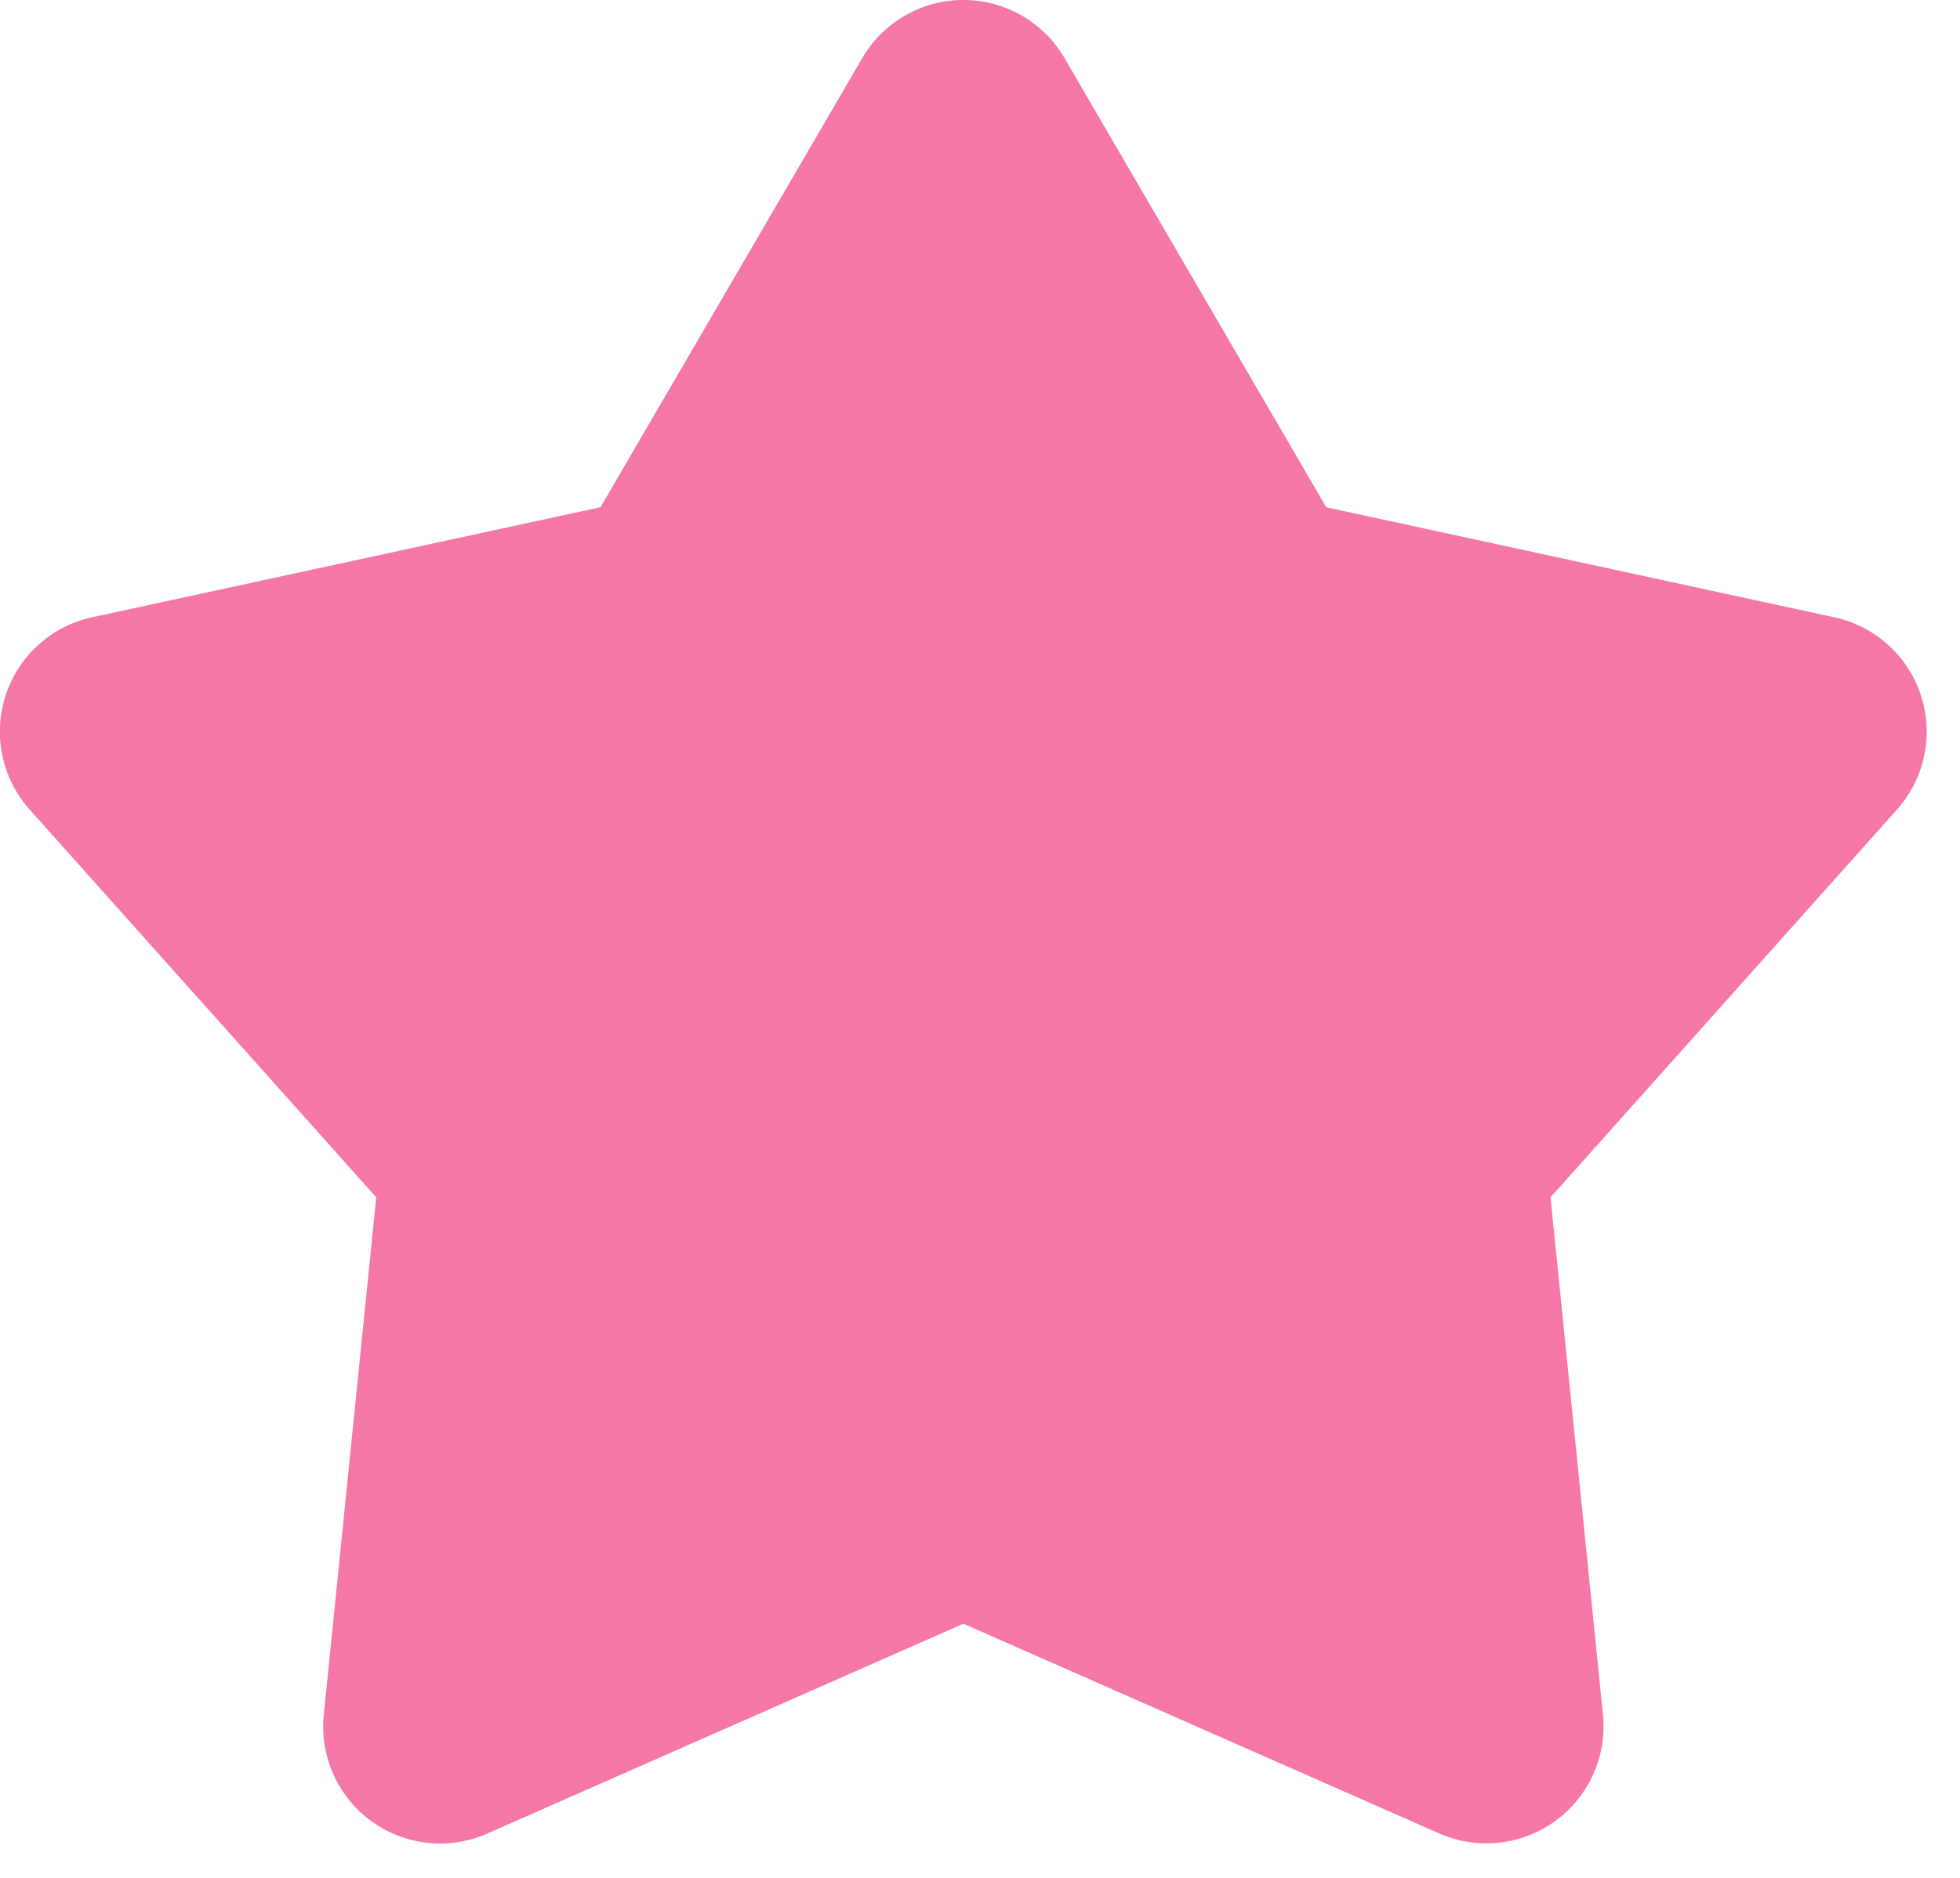
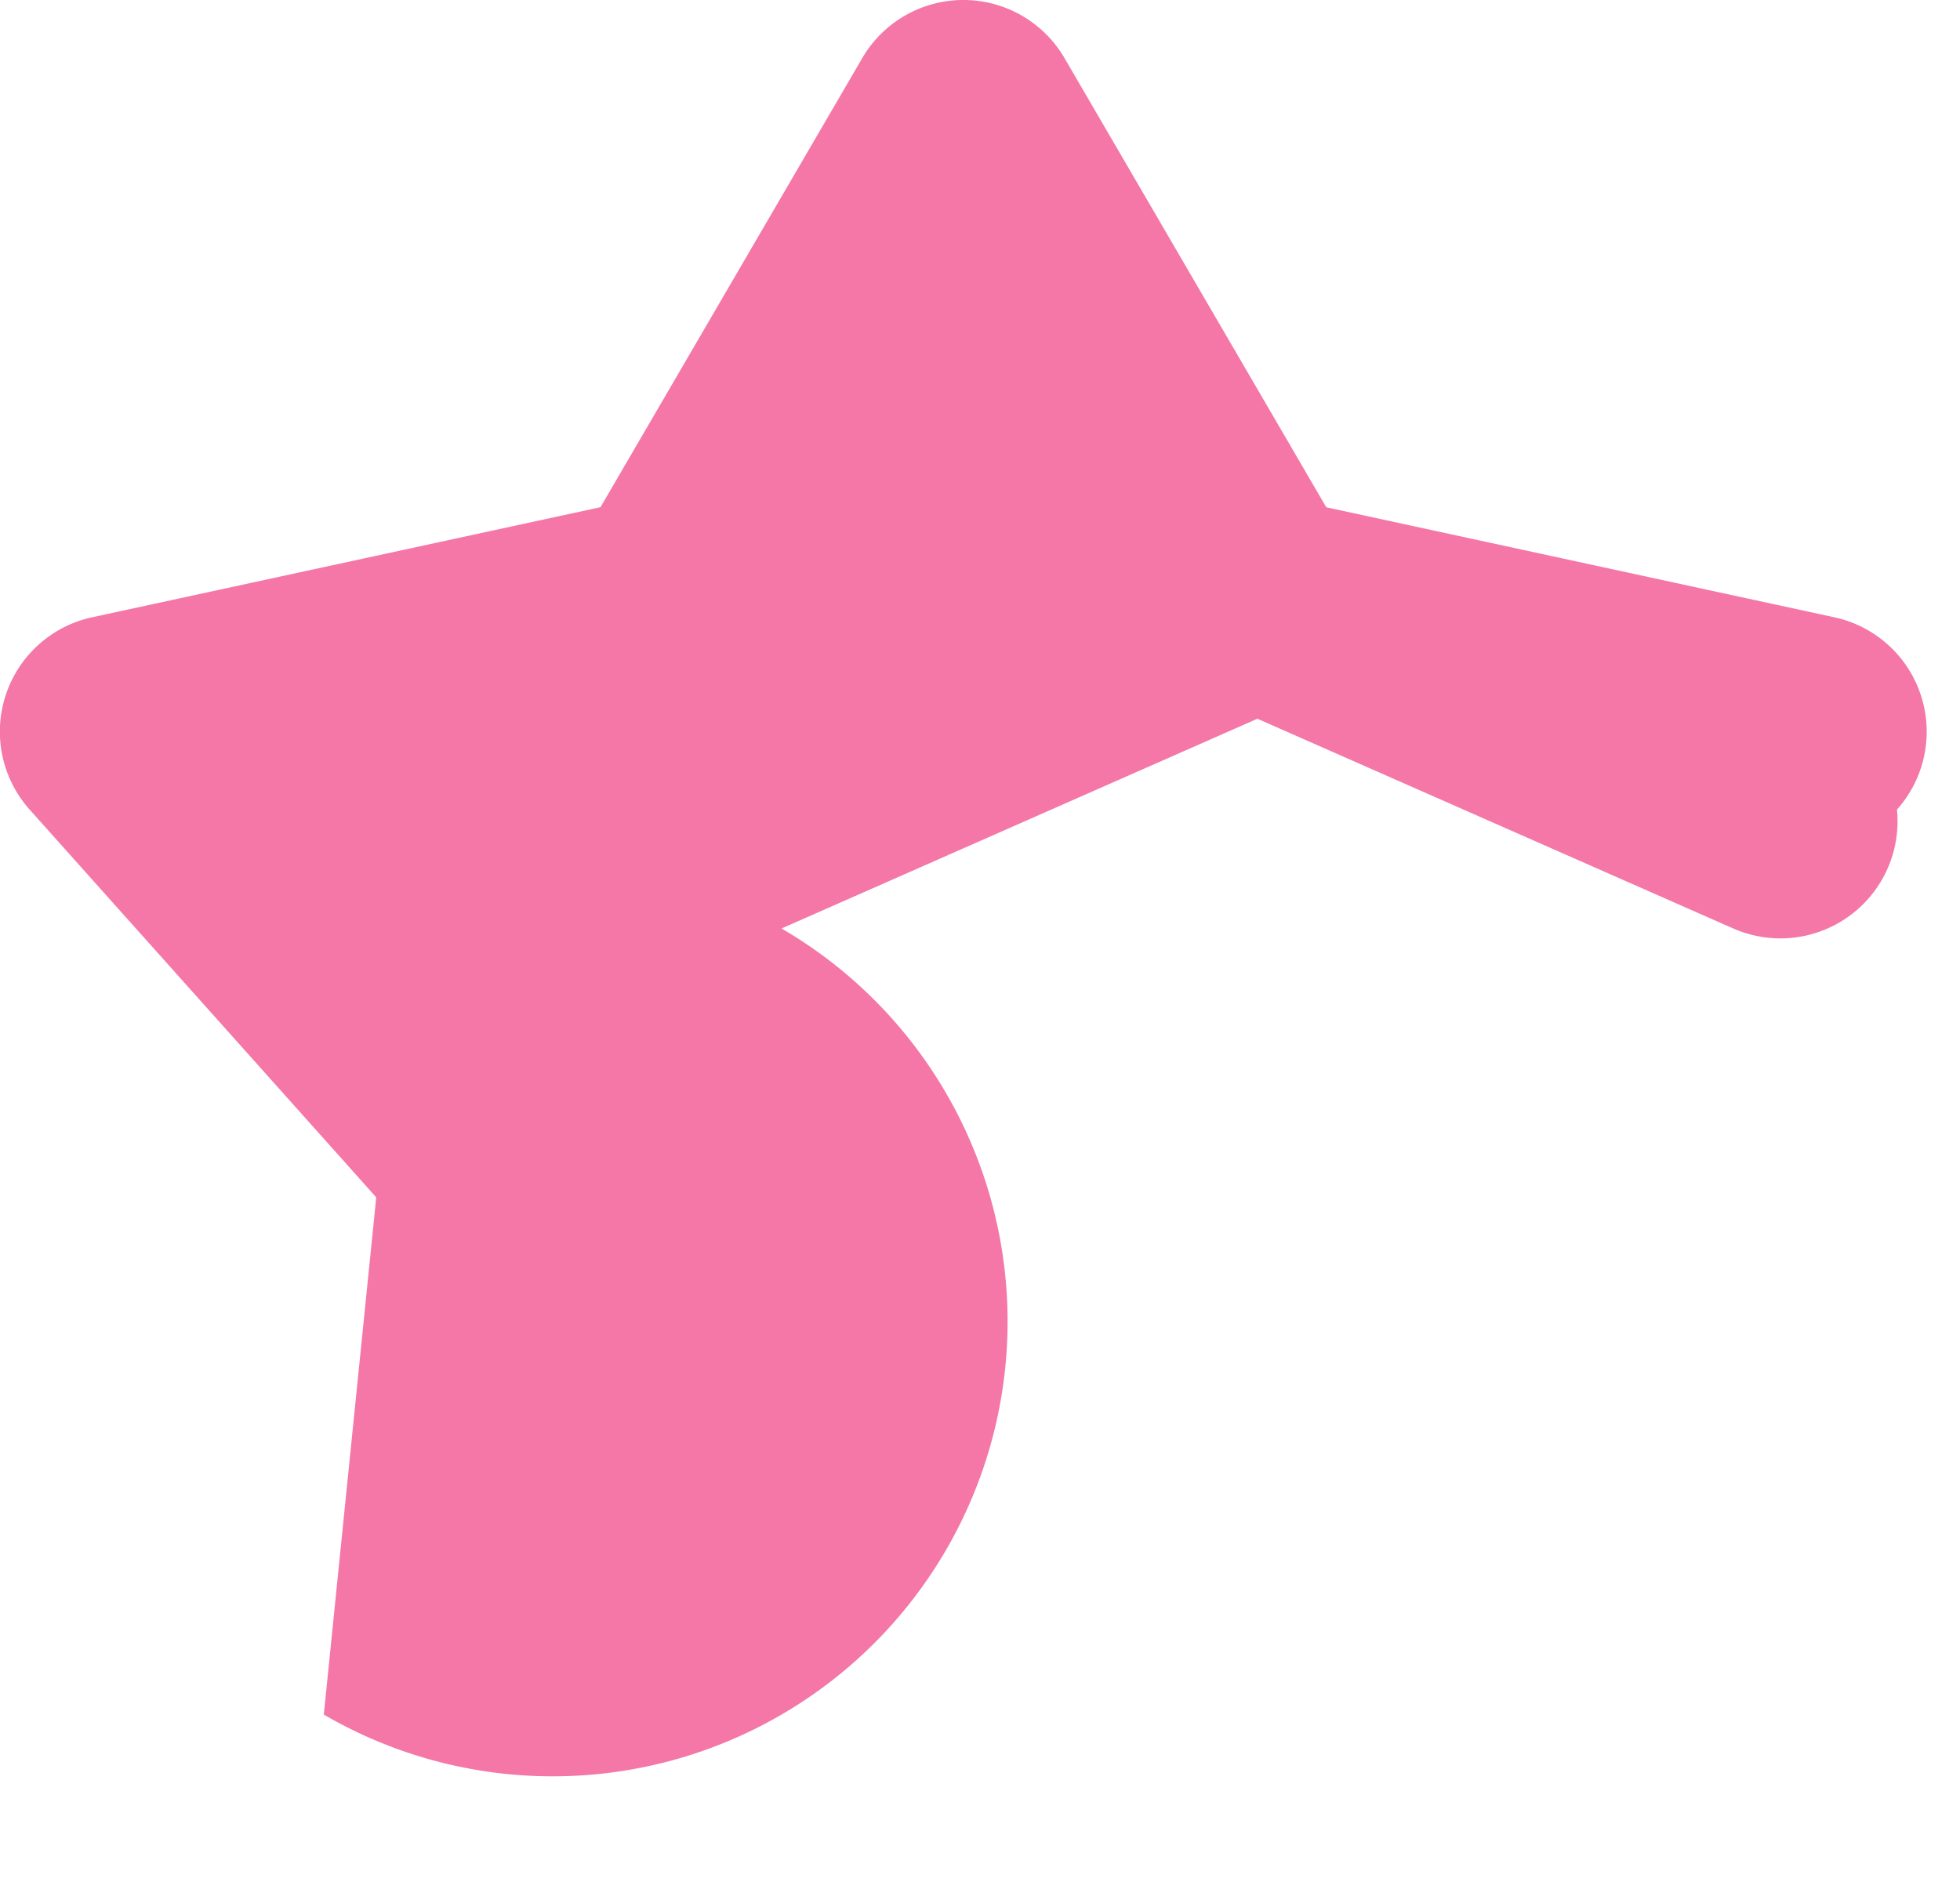
<svg xmlns="http://www.w3.org/2000/svg" width="24" height="23" viewBox="0 0 24 23" fill="none">
-   <path d="M10.558.712a1.433 1.433 0 012.477 0l3.205 5.501 6.223 1.348a1.433 1.433 0 01.765 2.355l-4.242 4.749.642 6.335a1.434 1.434 0 01-2.004 1.456l-5.827-2.569-5.827 2.569A1.432 1.432 0 013.965 21l.642-6.335L.365 9.918A1.433 1.433 0 011.13 7.56l6.223-1.348 3.205-5.5z" fill="#F477A7" />
+   <path d="M10.558.712a1.433 1.433 0 012.477 0l3.205 5.501 6.223 1.348a1.433 1.433 0 01.765 2.355a1.434 1.434 0 01-2.004 1.456l-5.827-2.569-5.827 2.569A1.432 1.432 0 013.965 21l.642-6.335L.365 9.918A1.433 1.433 0 011.13 7.56l6.223-1.348 3.205-5.5z" fill="#F477A7" />
</svg>